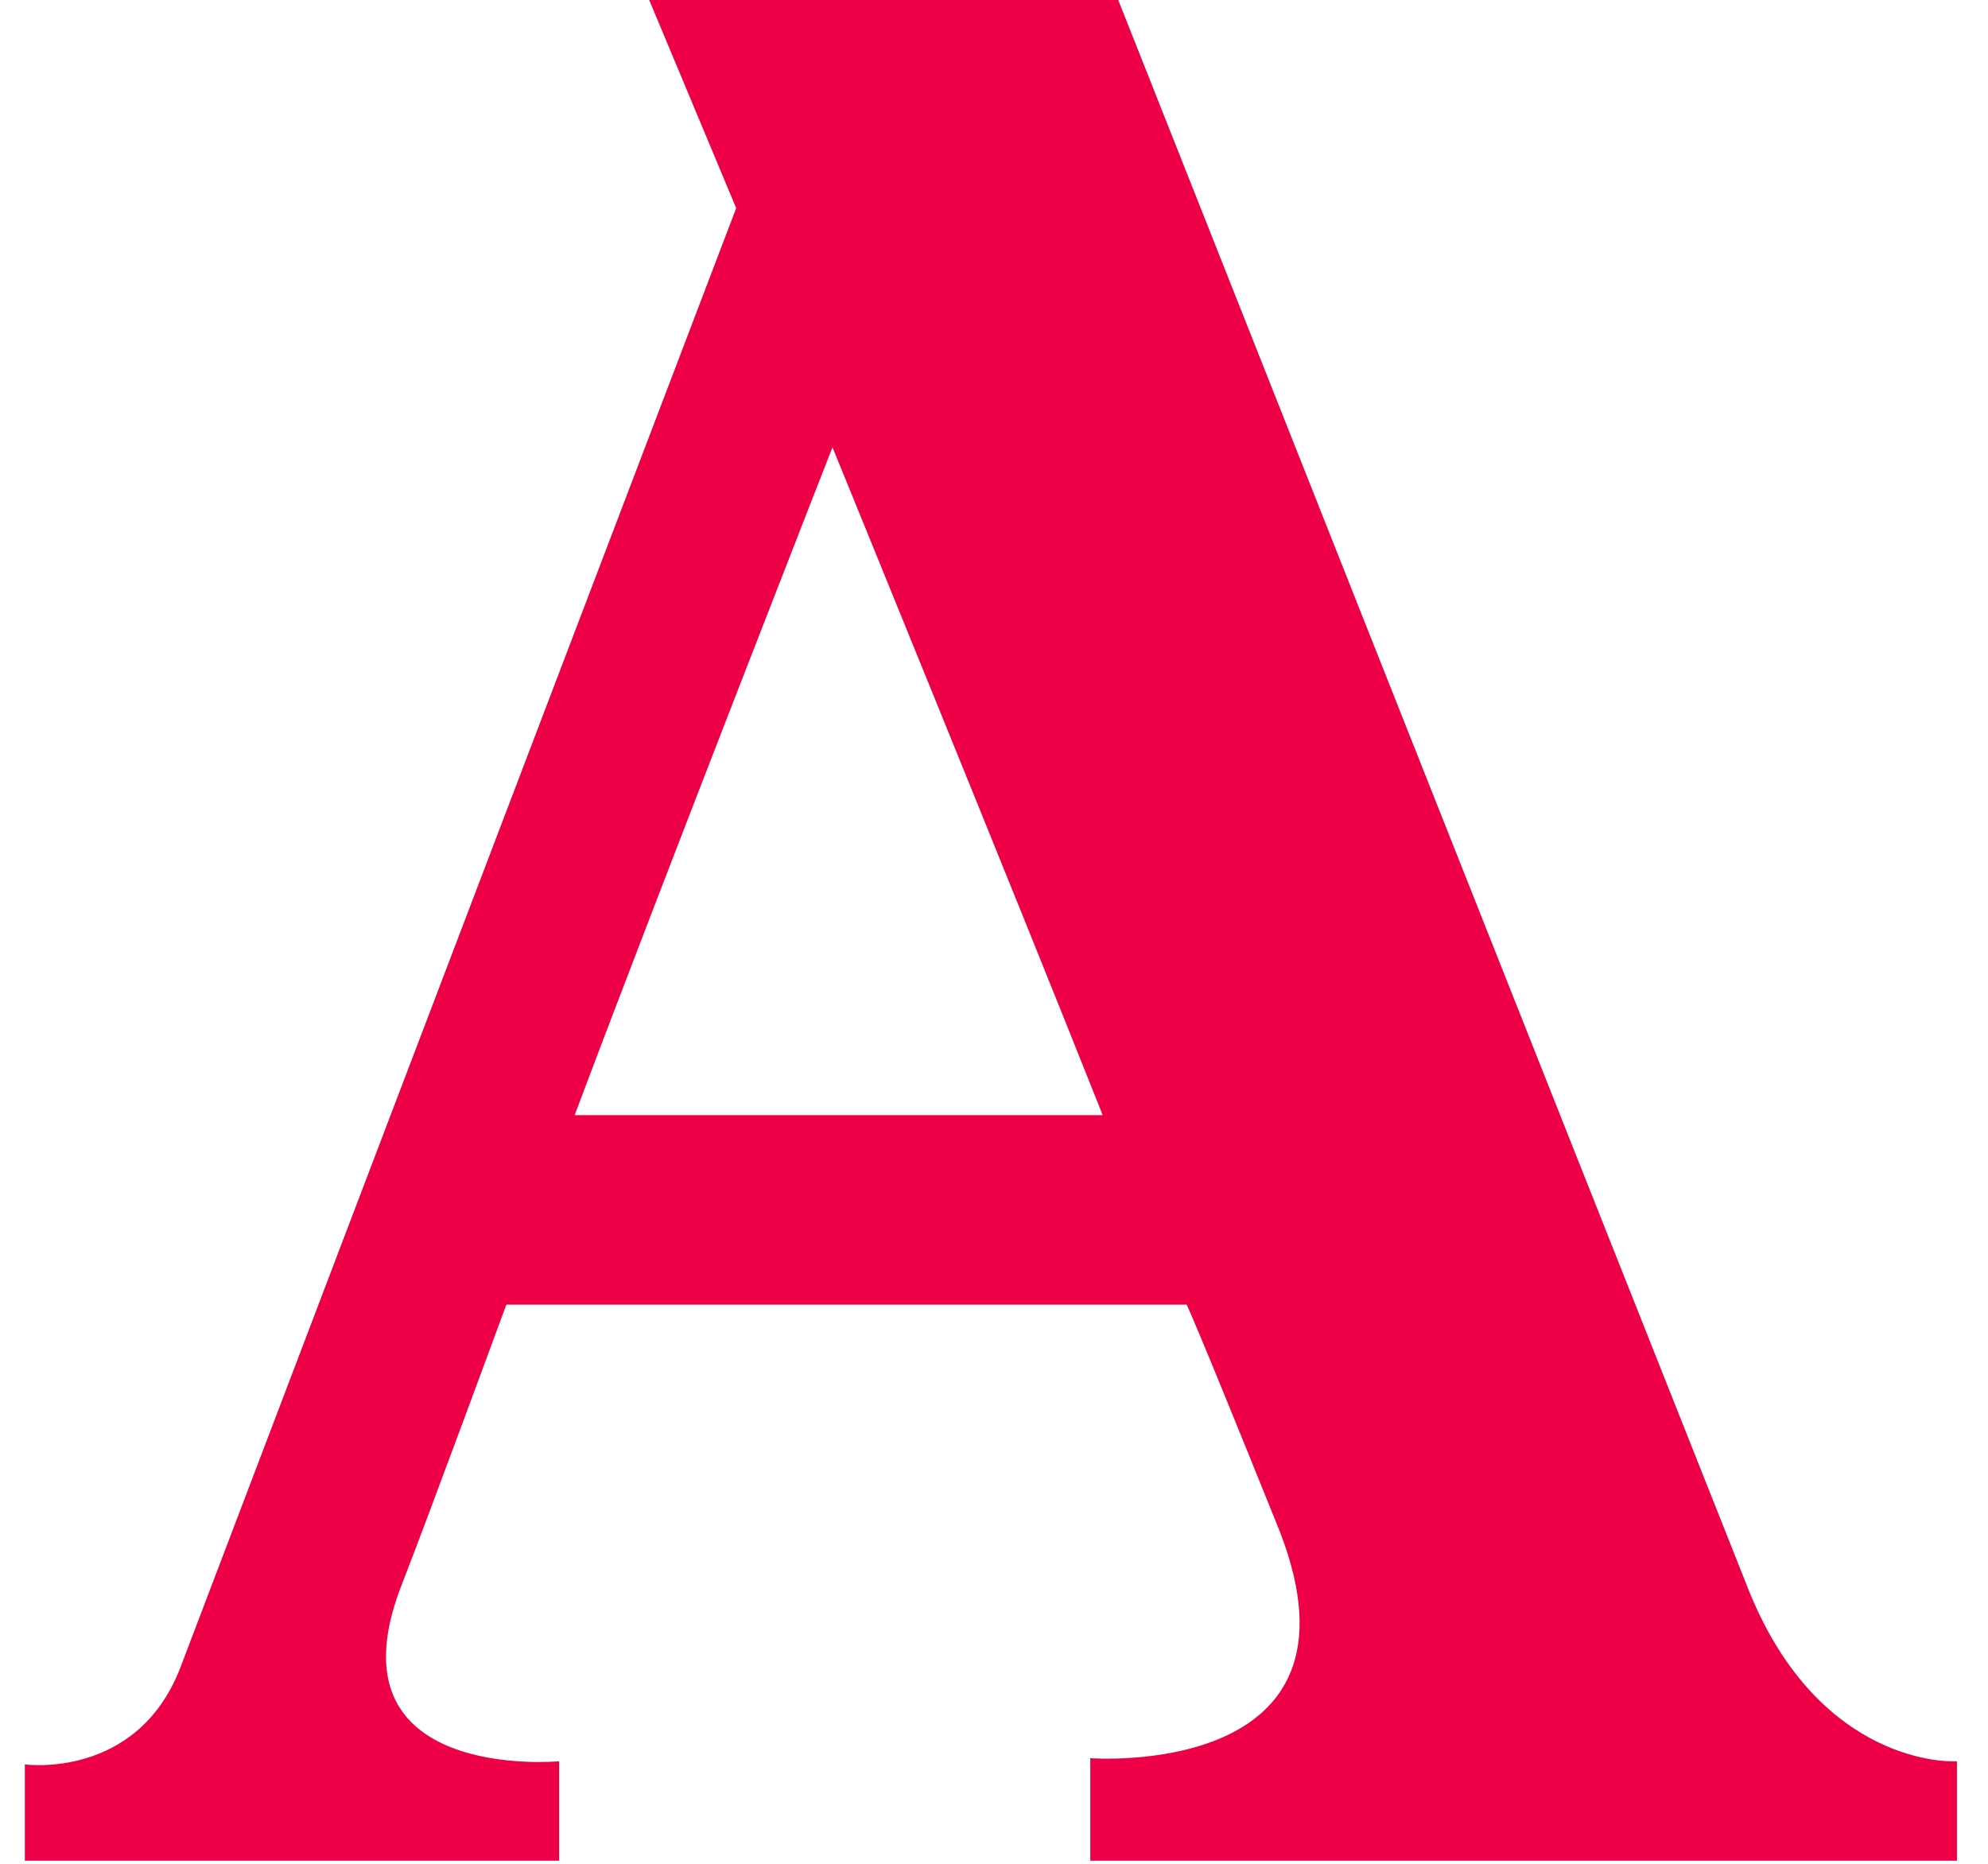
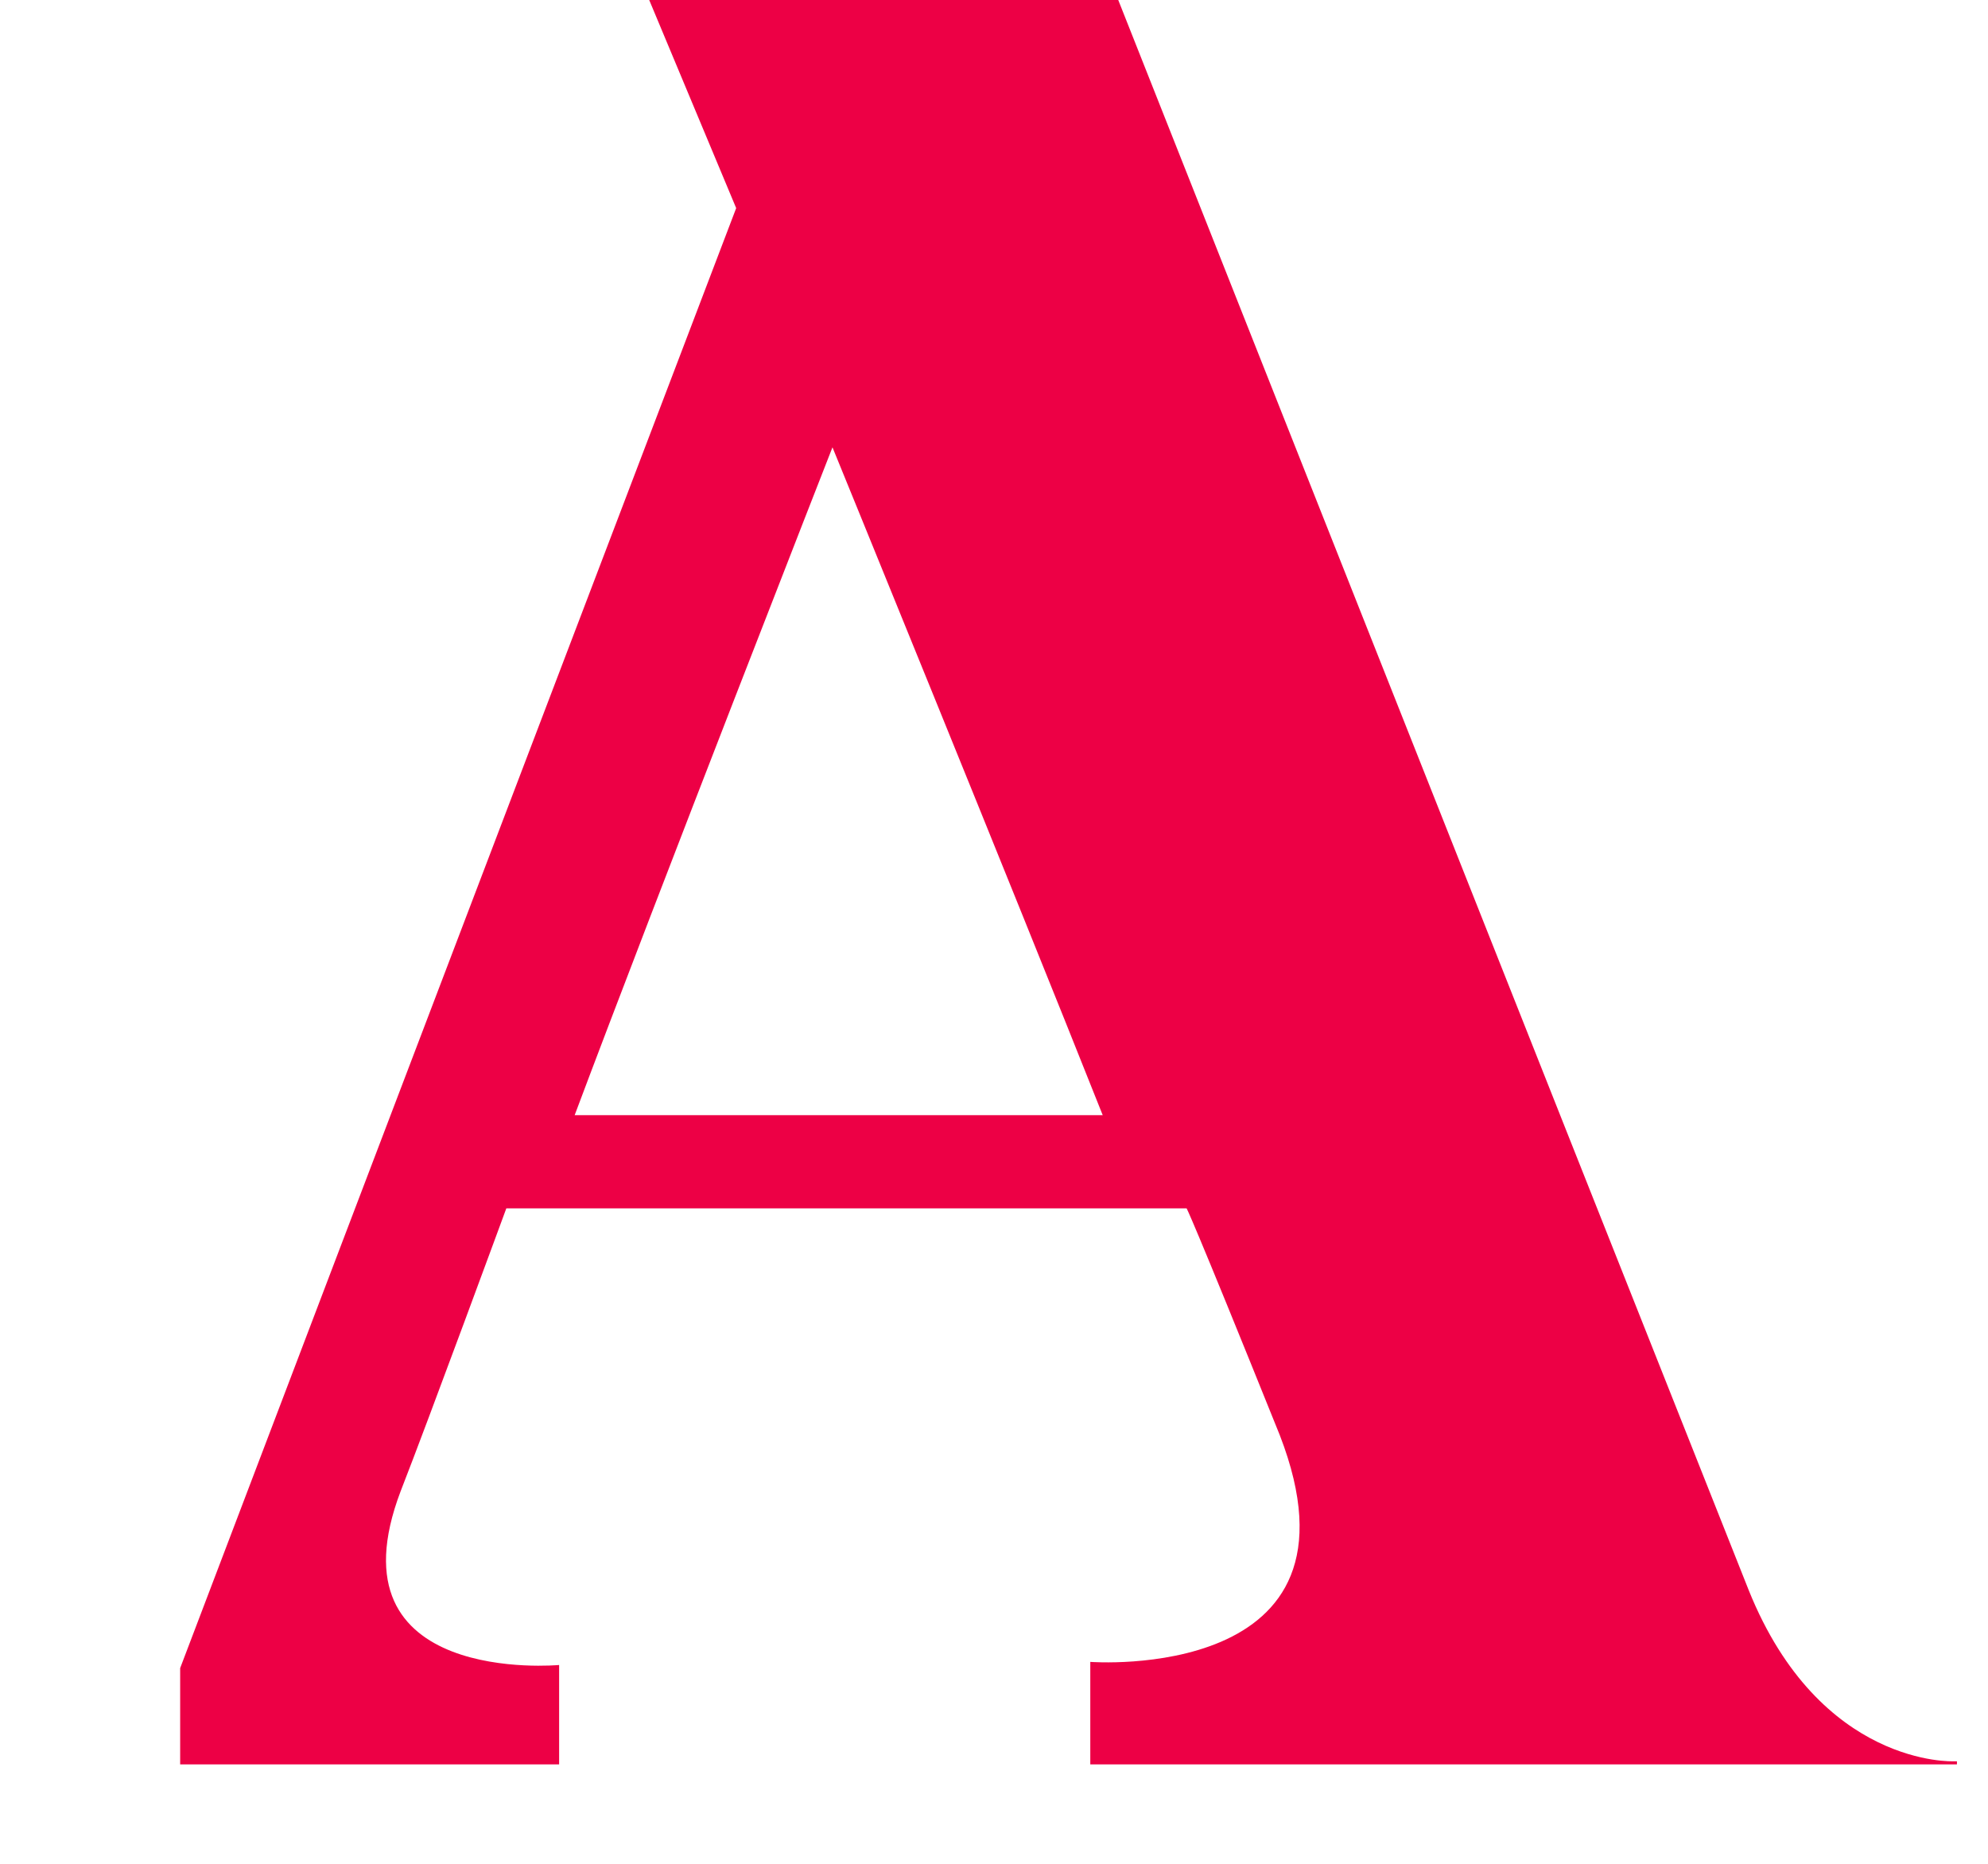
<svg xmlns="http://www.w3.org/2000/svg" version="1.1" id="Ebene_1" x="0px" y="0px" viewBox="0 0 64 60" style="enable-background:new 0 0 64 60;" xml:space="preserve">
  <style type="text/css">
	.st0{fill:#ED0045;}
</style>
-   <path class="st0" d="M62.9,56.7c0,0-4.3,0.2-6.6-5.5C49.9,35.1,36,0,36,0H20.9l2.8,6.7c0,0-12.2,32-17.9,47c-1.4,3.6-5,3.1-5,3.1  v3.1H18l0-3.2c0,0-7.5,0.7-5.1-5.6c0.9-2.3,3.4-9.1,3.4-9.1l21.9,0c0,0,0.1,0.1,3,7.3c3.1,8-6.1,7.3-6.1,7.3l0,3.3h27.9V56.7z   M18.5,35.9c2.7-7.2,8.3-21.5,8.3-21.5s5.8,14.2,8.7,21.5C29.5,35.9,24.4,35.9,18.5,35.9z" />
+   <path class="st0" d="M62.9,56.7c0,0-4.3,0.2-6.6-5.5C49.9,35.1,36,0,36,0H20.9l2.8,6.7c0,0-12.2,32-17.9,47v3.1H18l0-3.2c0,0-7.5,0.7-5.1-5.6c0.9-2.3,3.4-9.1,3.4-9.1l21.9,0c0,0,0.1,0.1,3,7.3c3.1,8-6.1,7.3-6.1,7.3l0,3.3h27.9V56.7z   M18.5,35.9c2.7-7.2,8.3-21.5,8.3-21.5s5.8,14.2,8.7,21.5C29.5,35.9,24.4,35.9,18.5,35.9z" />
</svg>